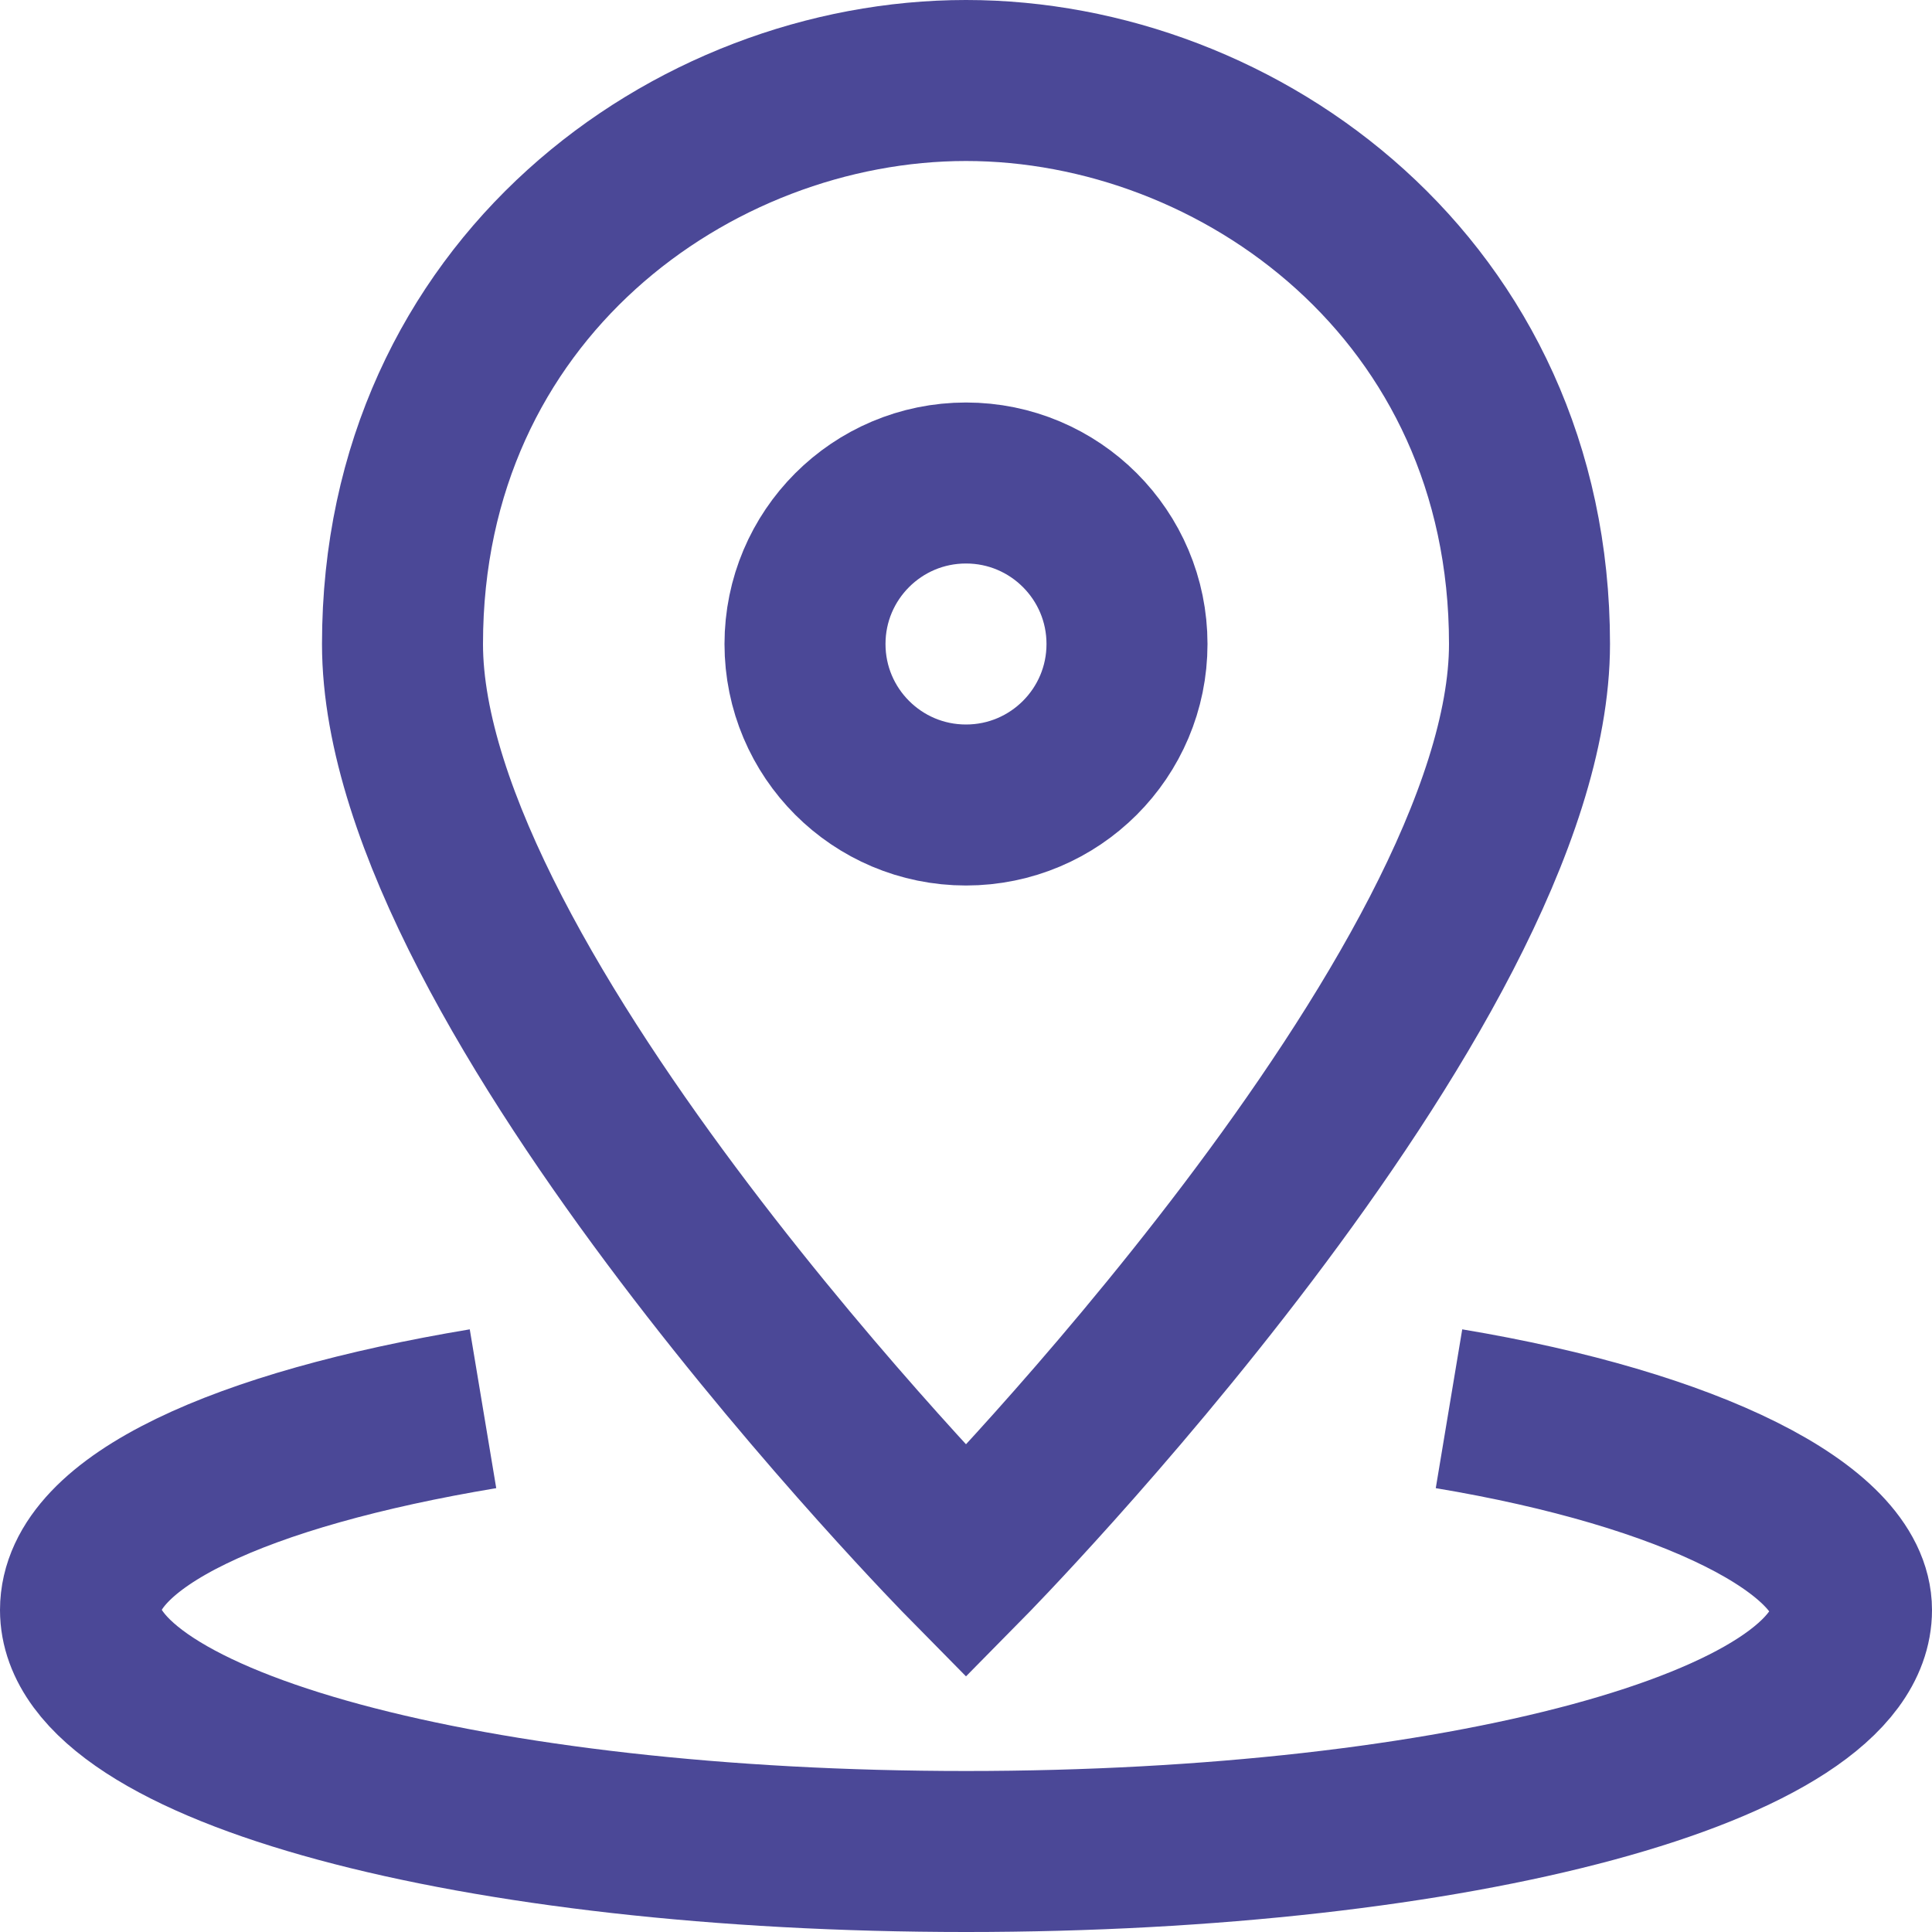
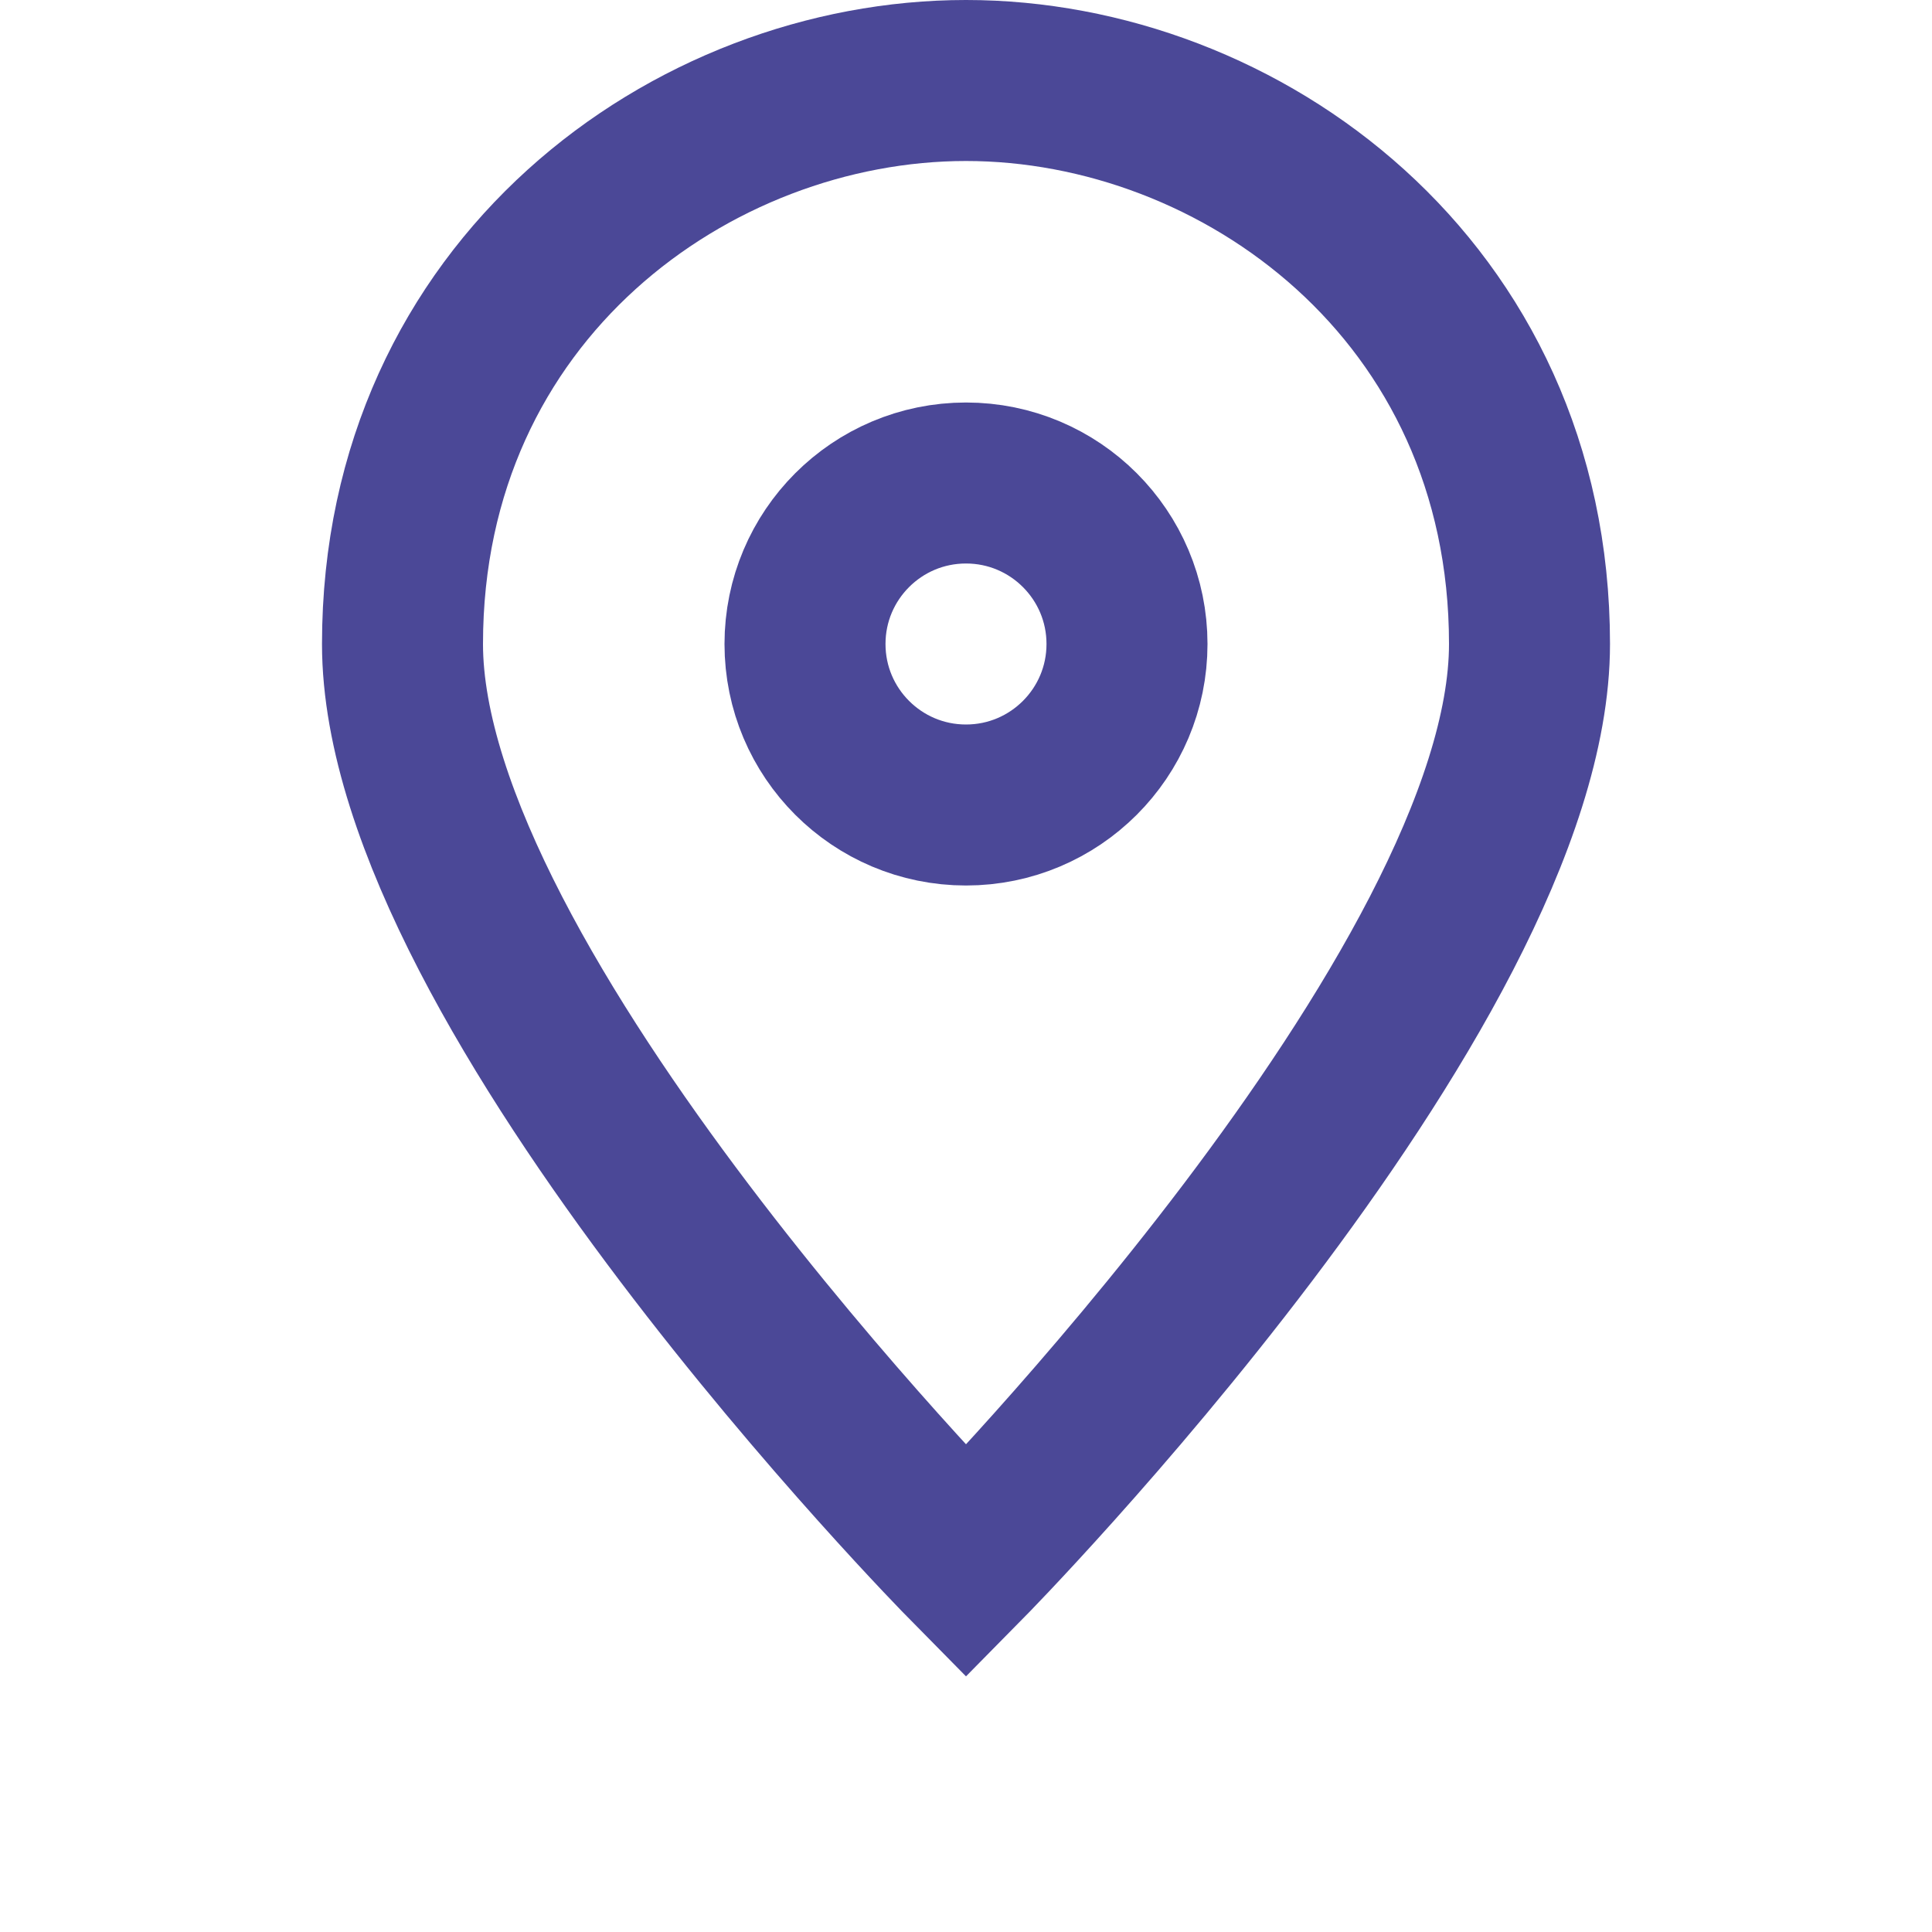
<svg xmlns="http://www.w3.org/2000/svg" version="1.1" id="Layer_1" x="0px" y="0px" viewBox="0 0 24 24" style="enable-background:new 0 0 24 24;" xml:space="preserve">
  <style type="text/css">
	.st0{fill:none;stroke:#4B4897;stroke-width:2;stroke-linecap:square;stroke-miterlimit:10;}
	.st1{fill:none;stroke:#4B4897;stroke-width:2;stroke-miterlimit:10;}
</style>
  <g>
    <path class="st0" d="M19,8c0,4.3-7,11.4-7,11.4S5,12.3,5,8c0-4.4,3.6-7,7-7S19,3.6,19,8z" />
    <circle class="st0" cx="12" cy="8" r="2" />
-     <path class="st1" d="M18,17.5c3,0.5,5,1.5,5,2.5c0,1.7-4.9,3-11,3S1,21.7,1,20c0-1.1,2-2,5-2.5" />
  </g>
</svg>